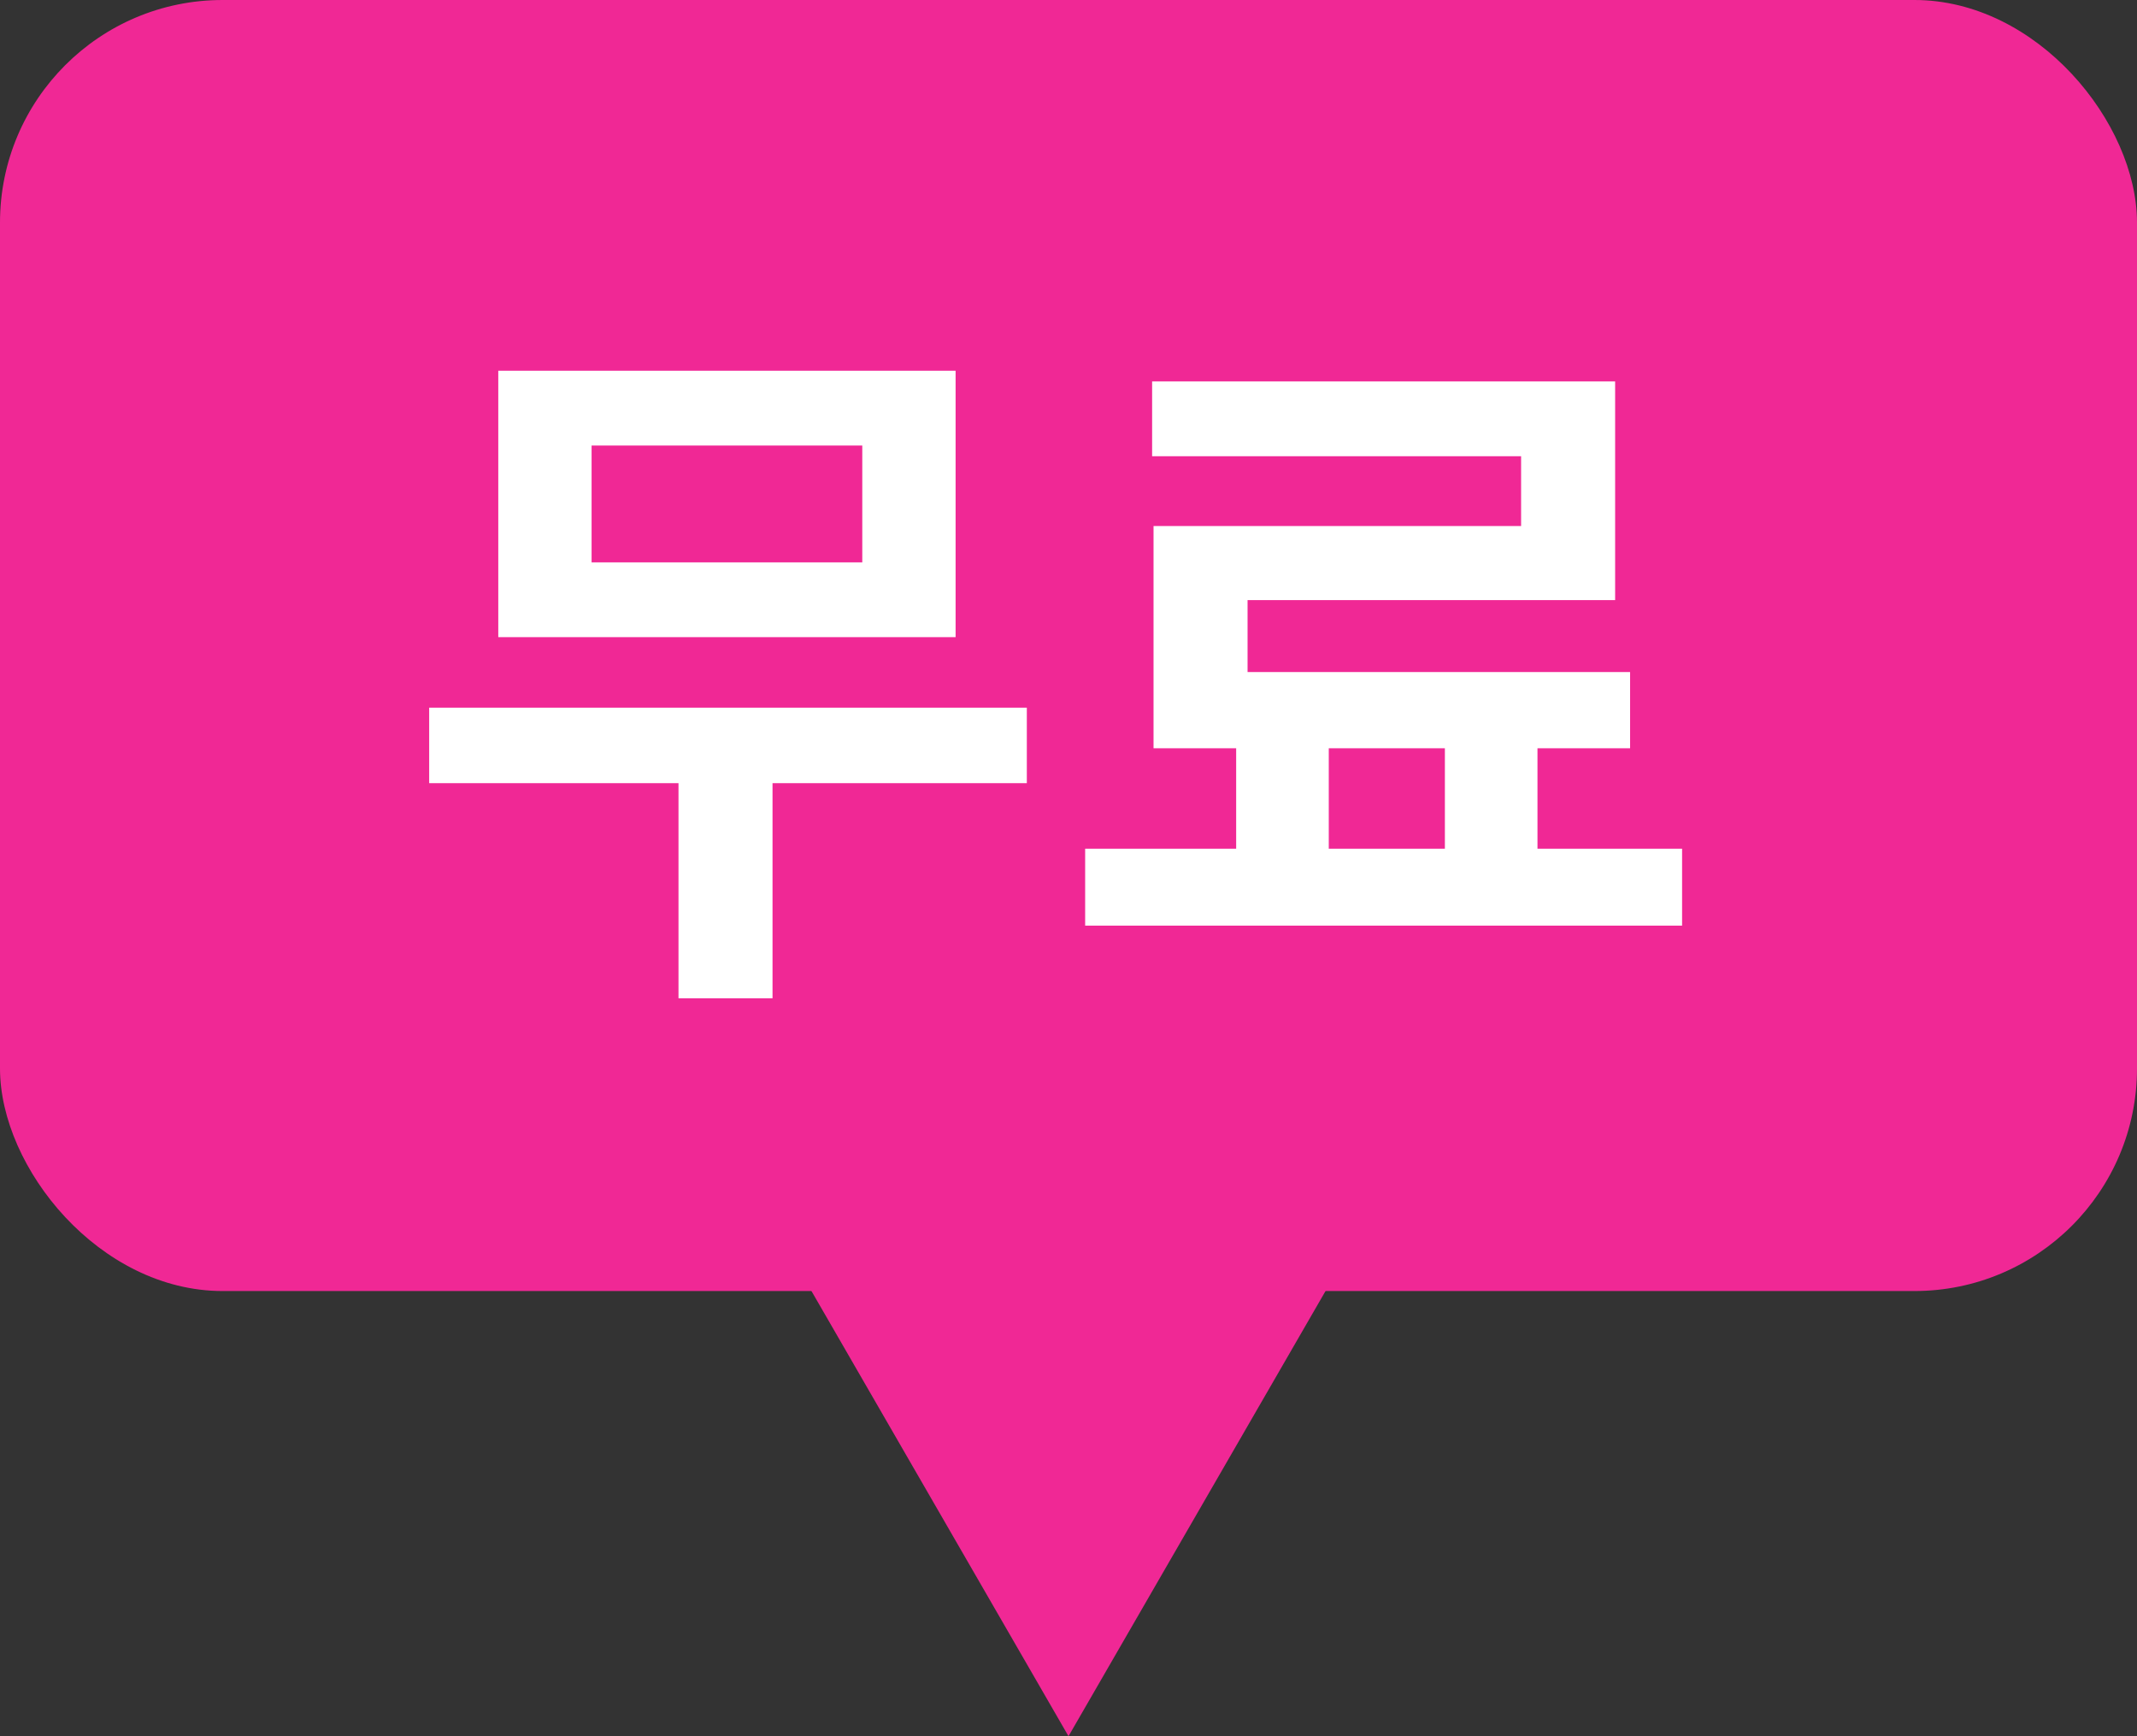
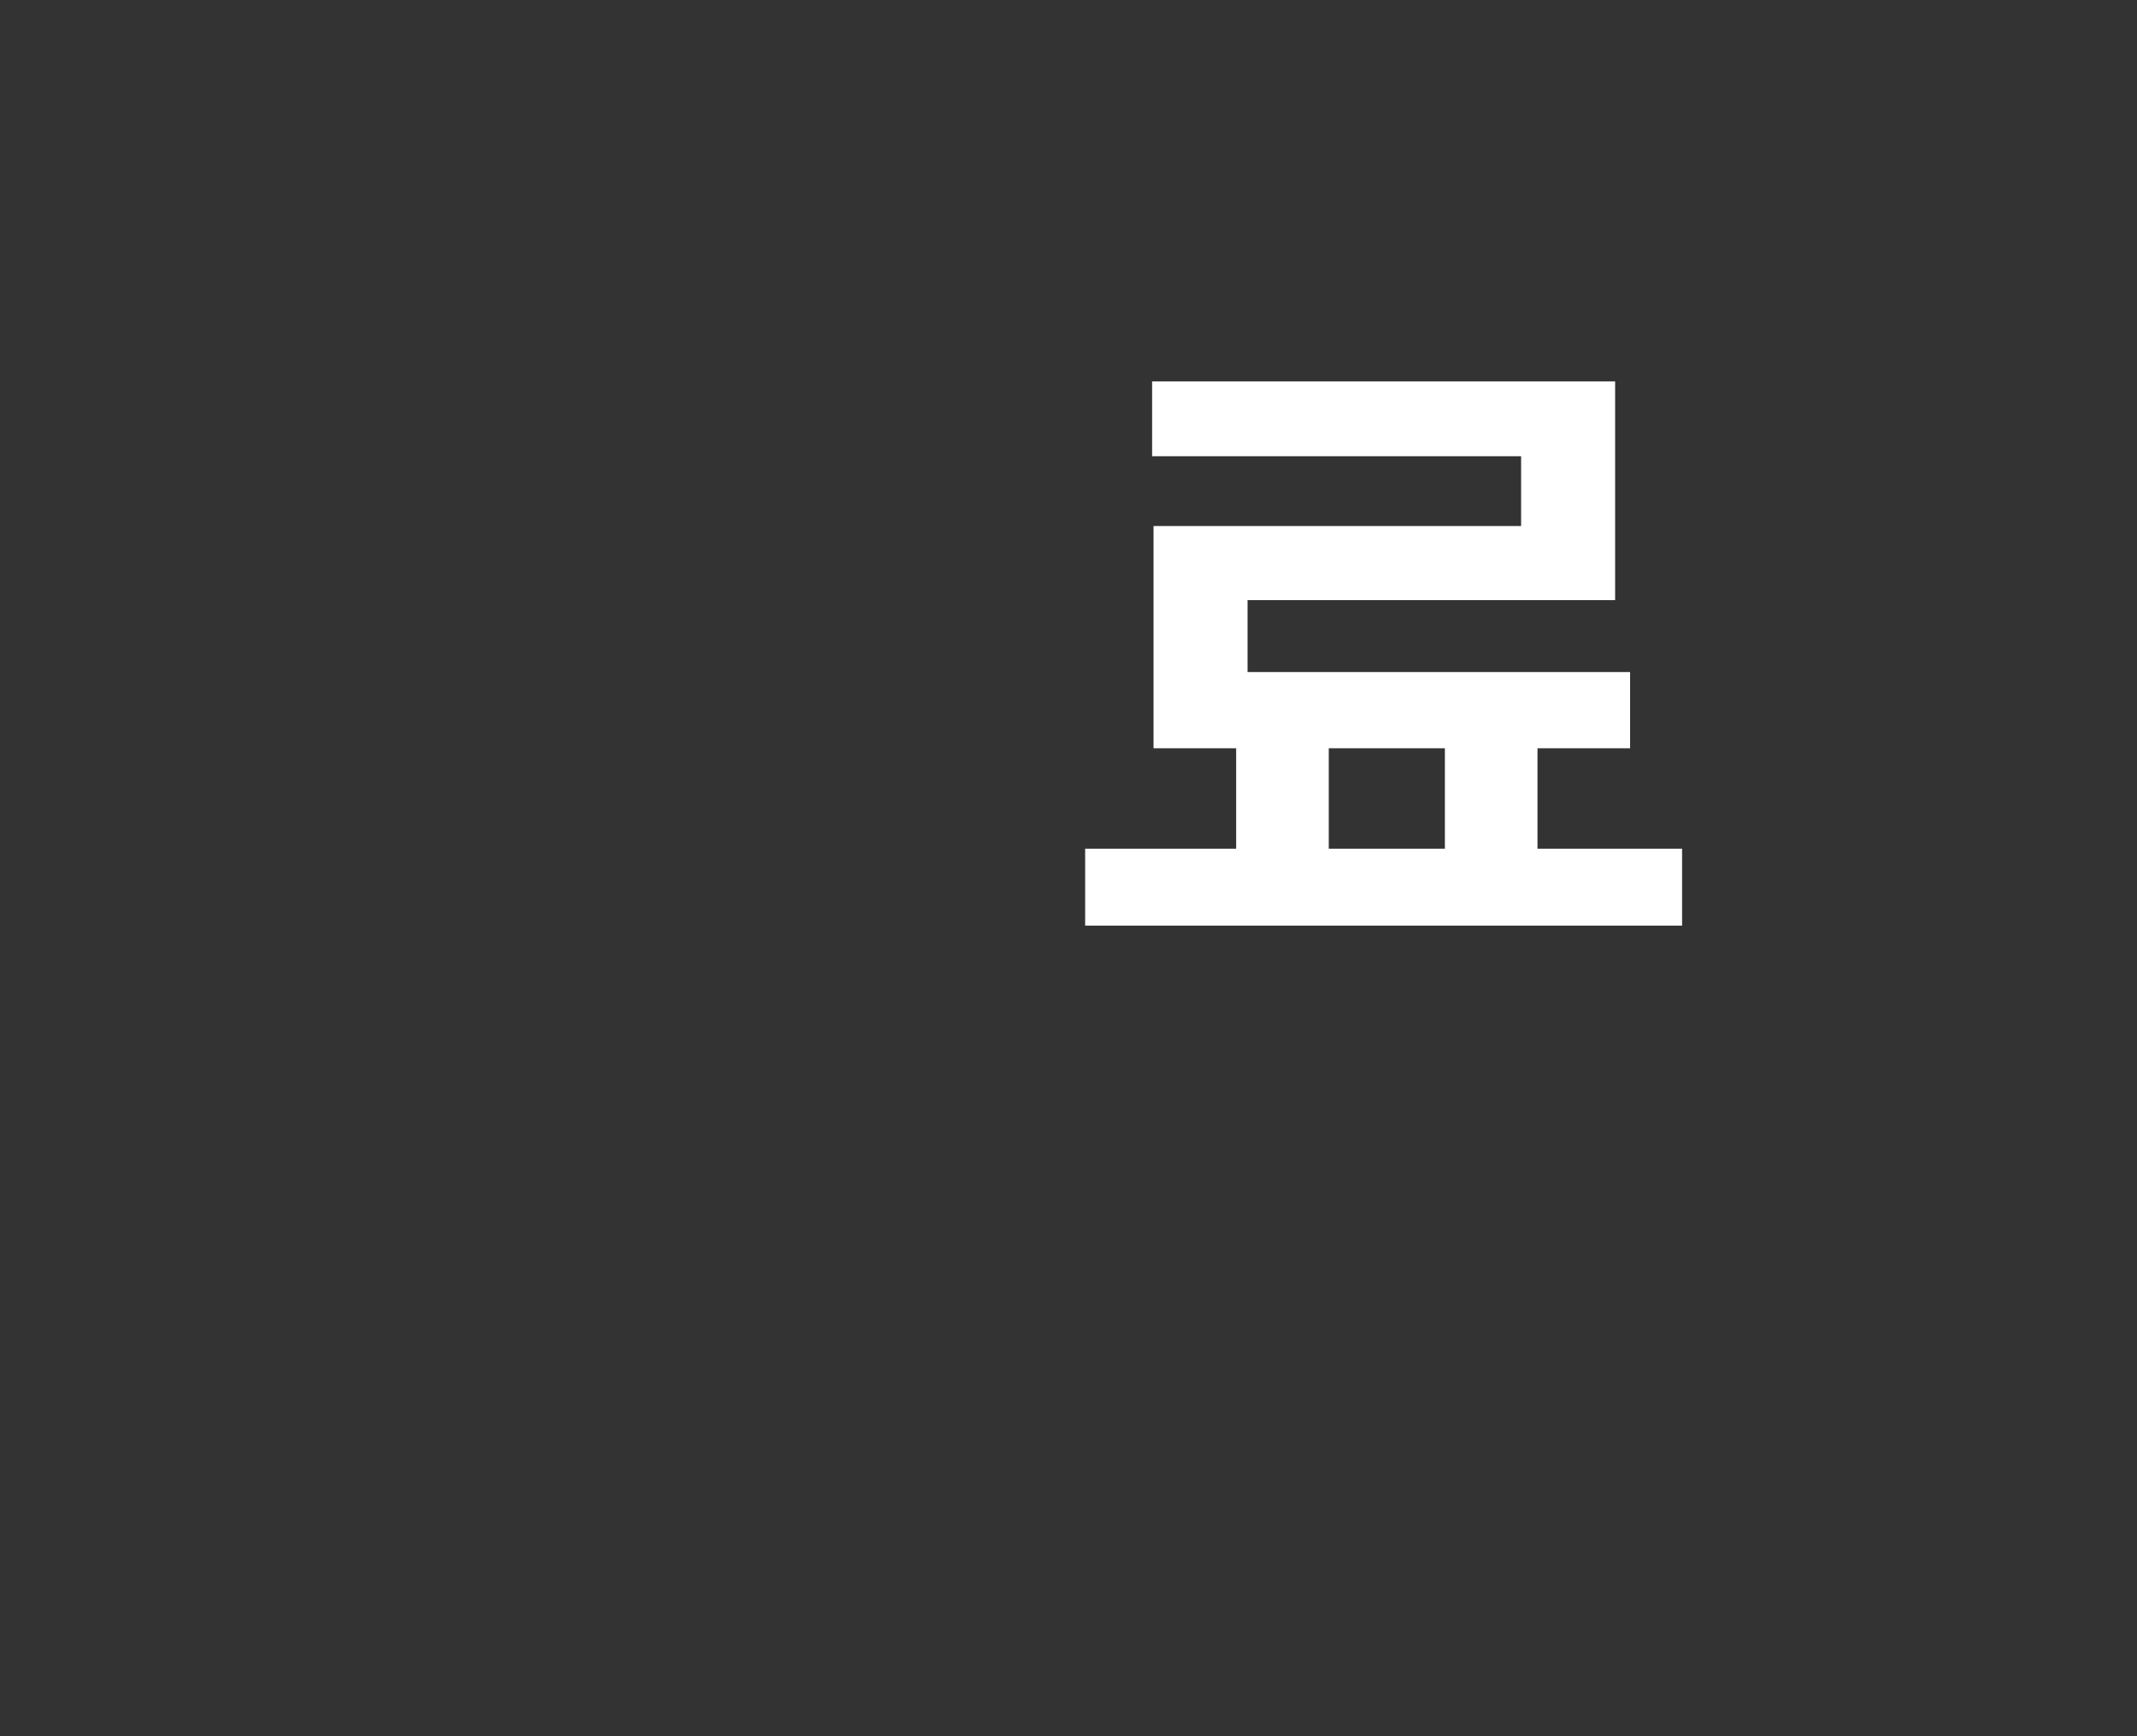
<svg xmlns="http://www.w3.org/2000/svg" width="48" height="39" viewBox="0 0 48 39" fill="none">
  <rect x="0" y="0" width="48" height="39" fill="#333333" stroke="none" />
-   <rect width="48" height="29" rx="5" fill="#F02895" />
-   <path d="M24 39L15.34 24L32.66 24L24 39Z" fill="#F02895" />
  <path d="M27.766 16.248H29.846V19.736H27.766V16.248ZM32.454 16.232H34.534V19.736H32.454V16.232ZM24.374 19.064H37.782V20.792H24.374V19.064ZM25.878 8.568H36.278V13.48H28.022V15.992H25.91V11.816H34.166V10.248H25.878V8.568ZM25.91 15.096H36.614V16.808H25.91V15.096Z" fill="white" />
-   <path d="M9.64 15.896H23.064V17.592H9.64V15.896ZM15.24 16.984H17.352V22.424H15.24V16.984ZM11.192 8.328H21.464V14.312H11.192V8.328ZM19.368 10.008H13.288V12.632H19.368V10.008Z" fill="white" />
</svg>